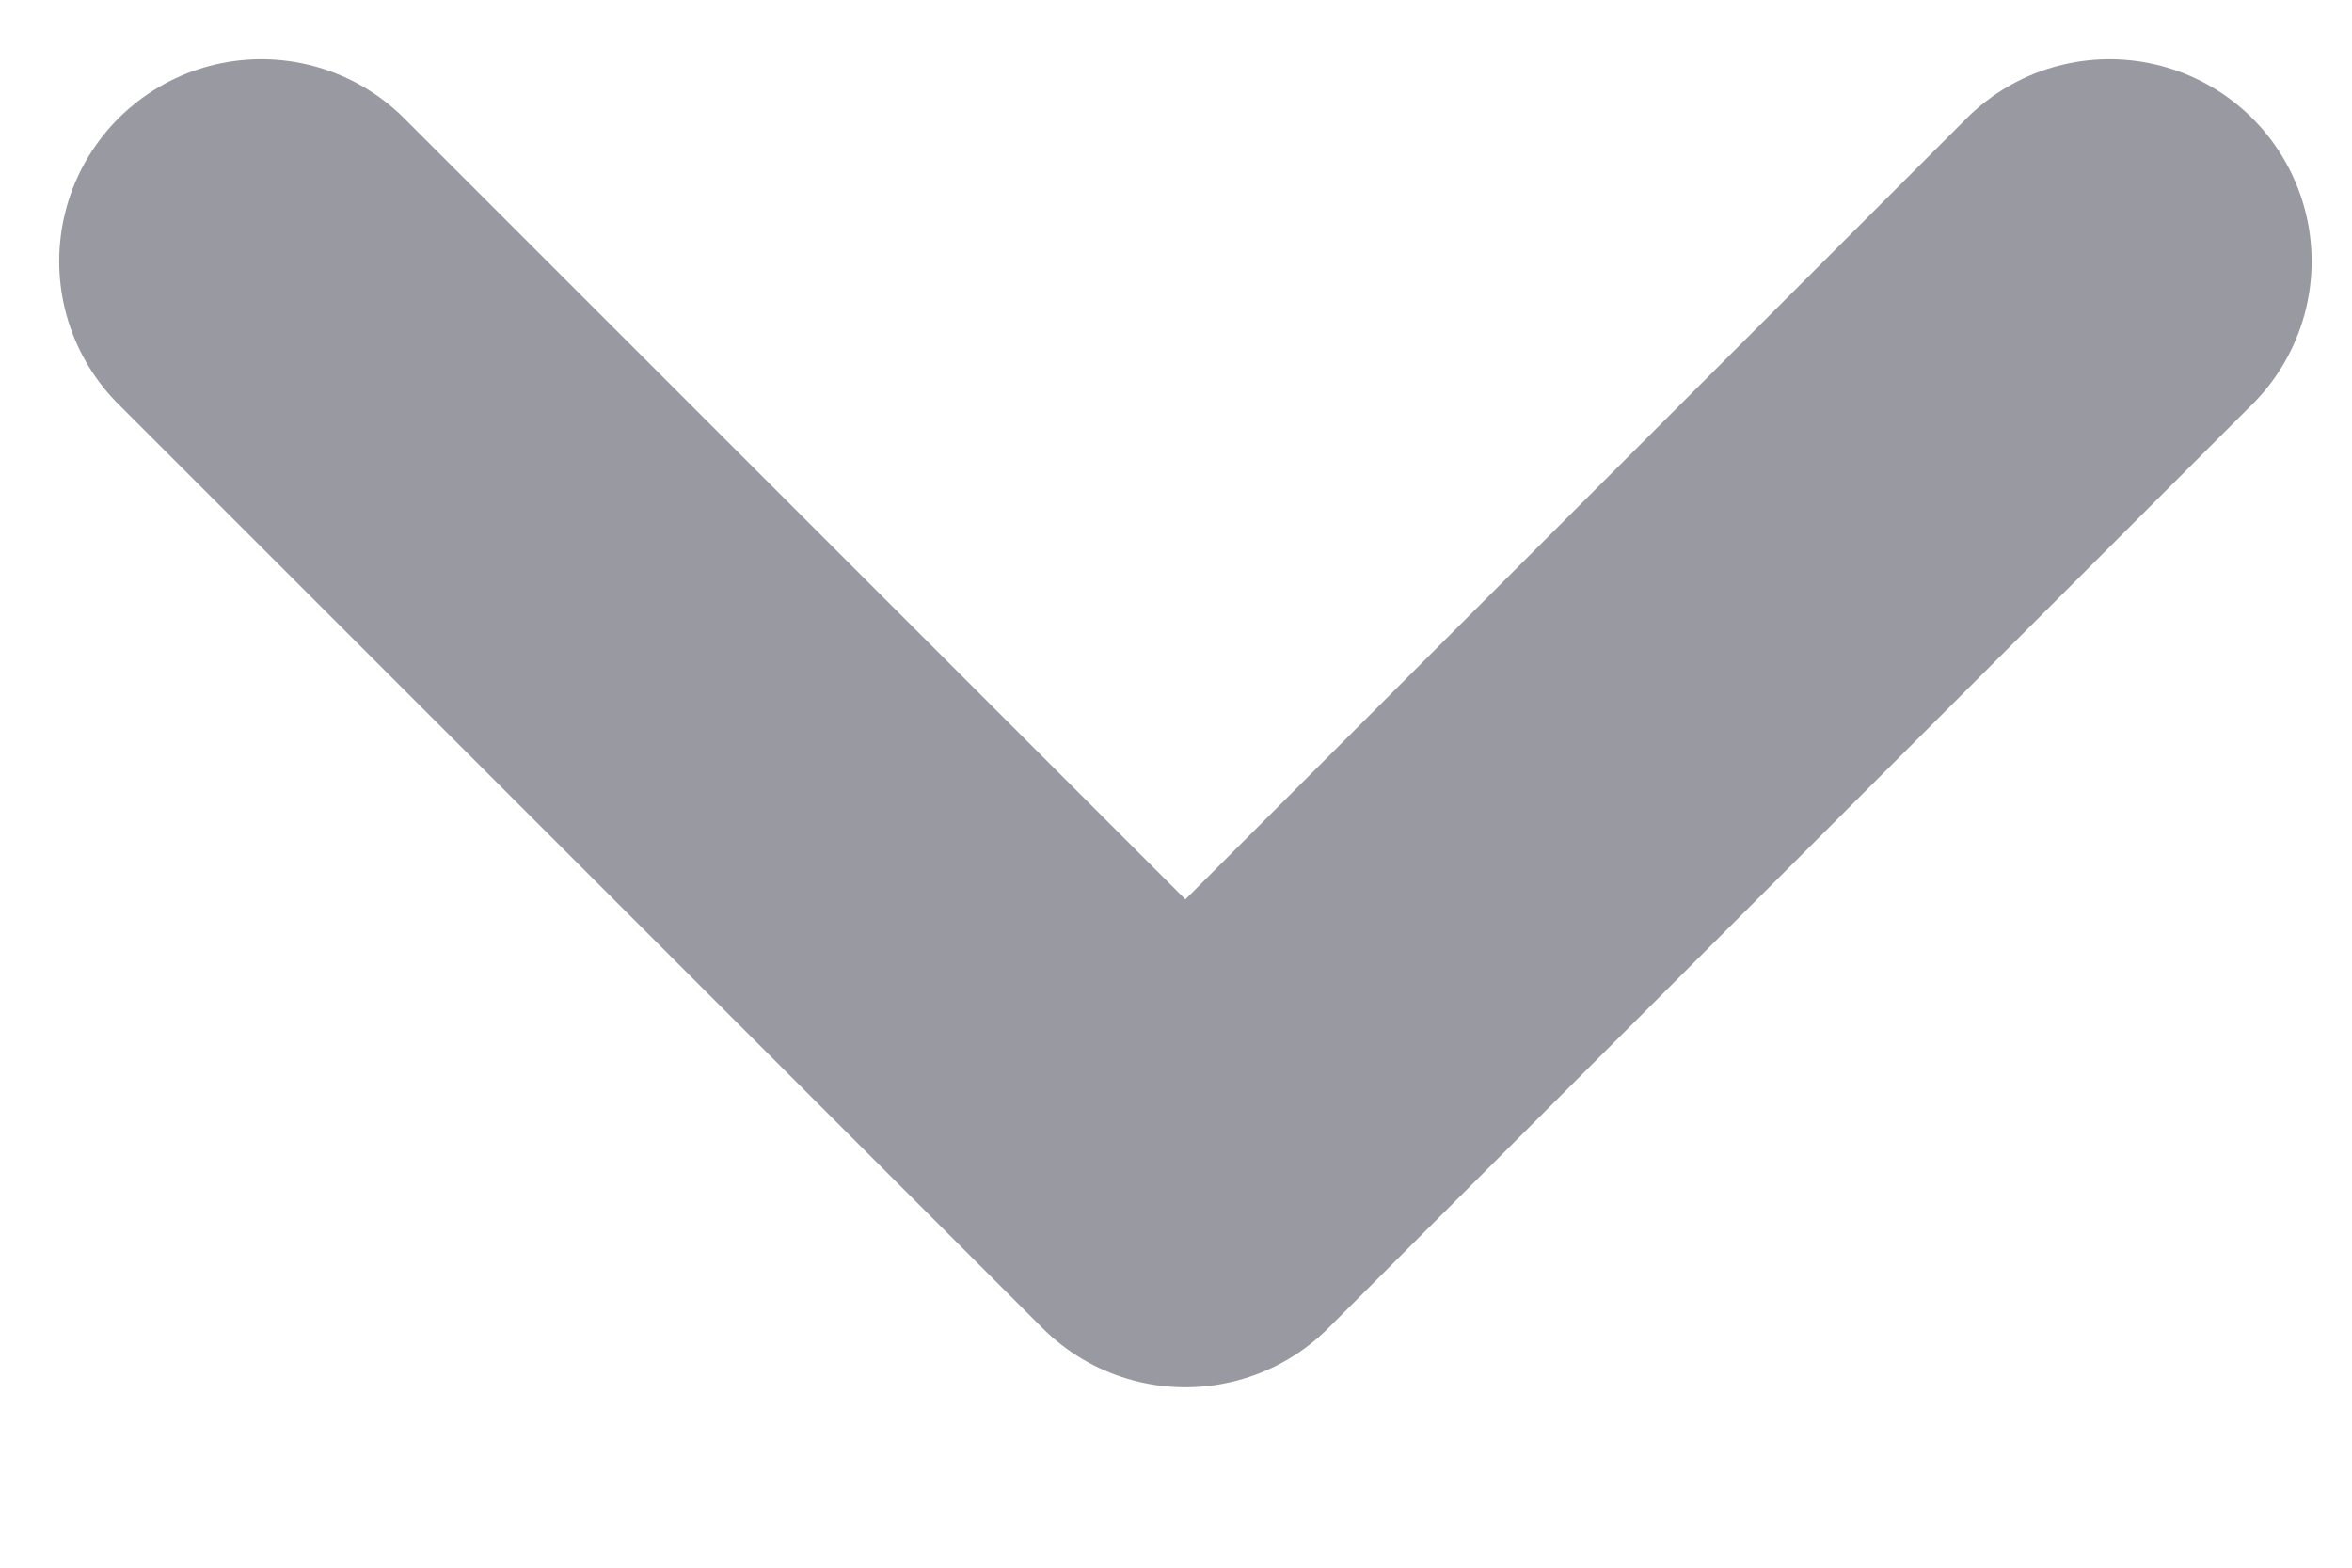
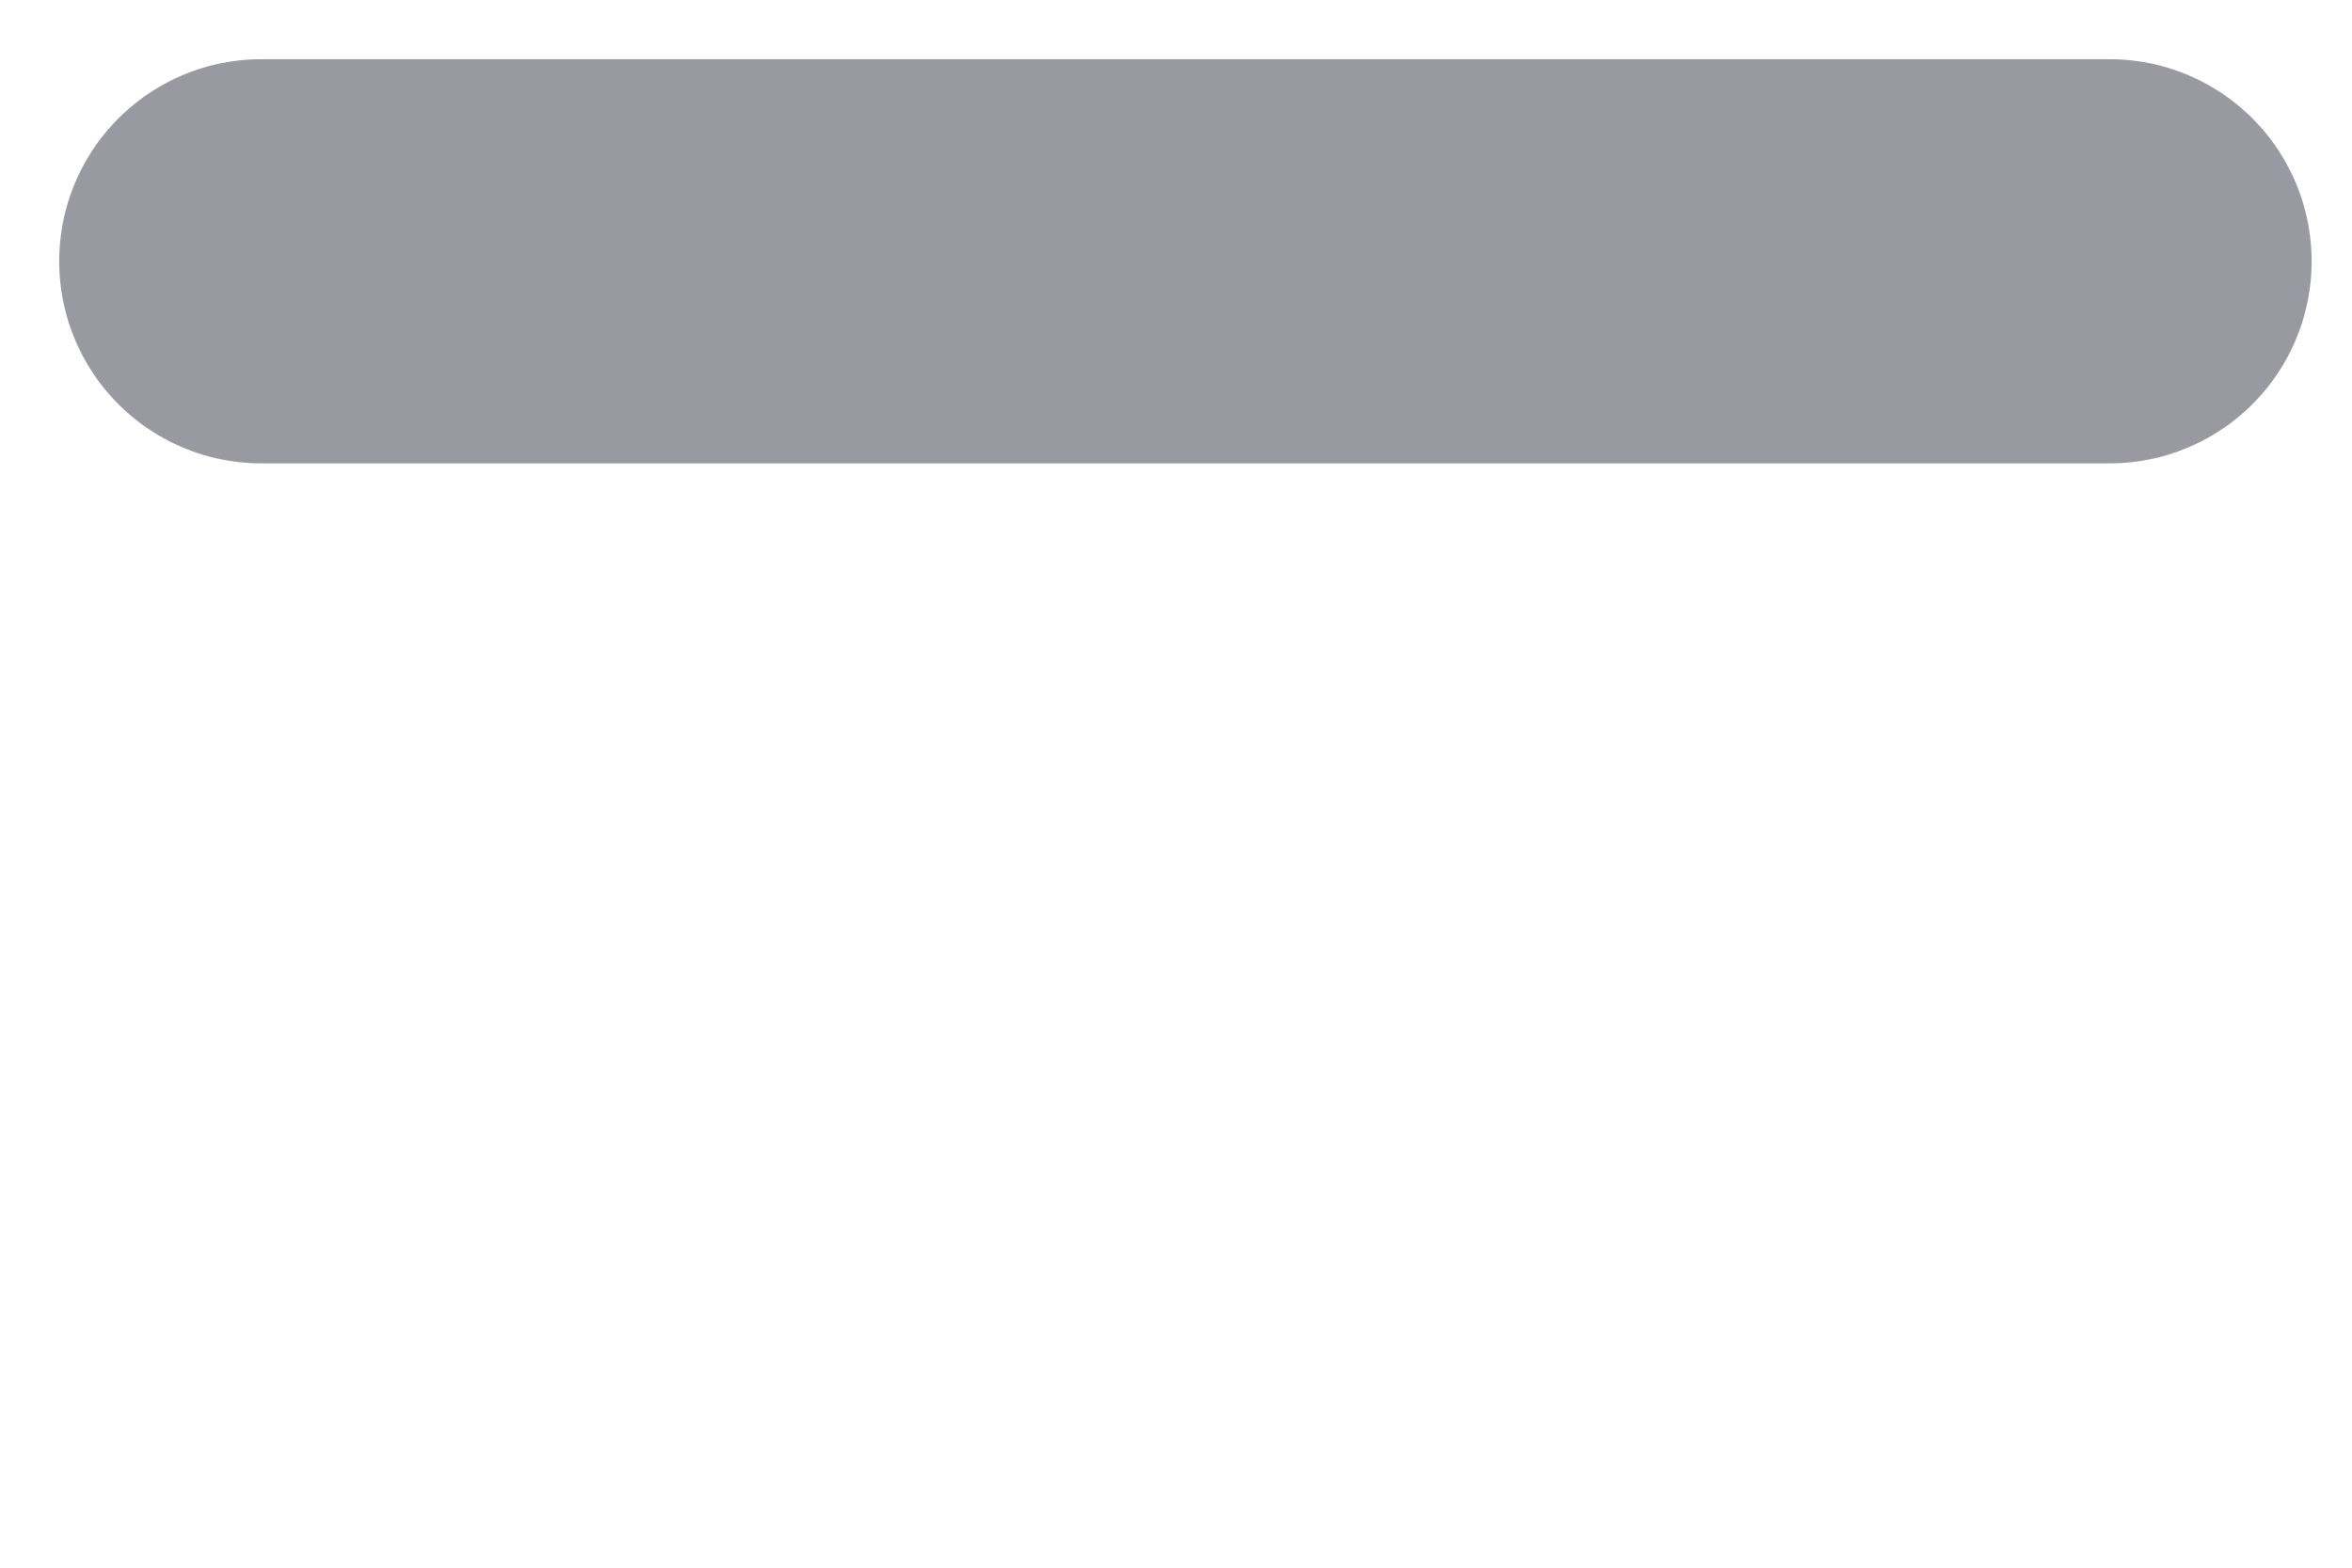
<svg xmlns="http://www.w3.org/2000/svg" fill="none" height="100%" overflow="visible" preserveAspectRatio="none" style="display: block;" viewBox="0 0 9 6" width="100%">
-   <path d="M1 1L4.536 4.536L8.072 1" id="Icon" stroke="#9999A1" stroke-linecap="round" stroke-linejoin="round" stroke-width="1.547" />
+   <path d="M1 1L8.072 1" id="Icon" stroke="#9999A1" stroke-linecap="round" stroke-linejoin="round" stroke-width="1.547" />
</svg>